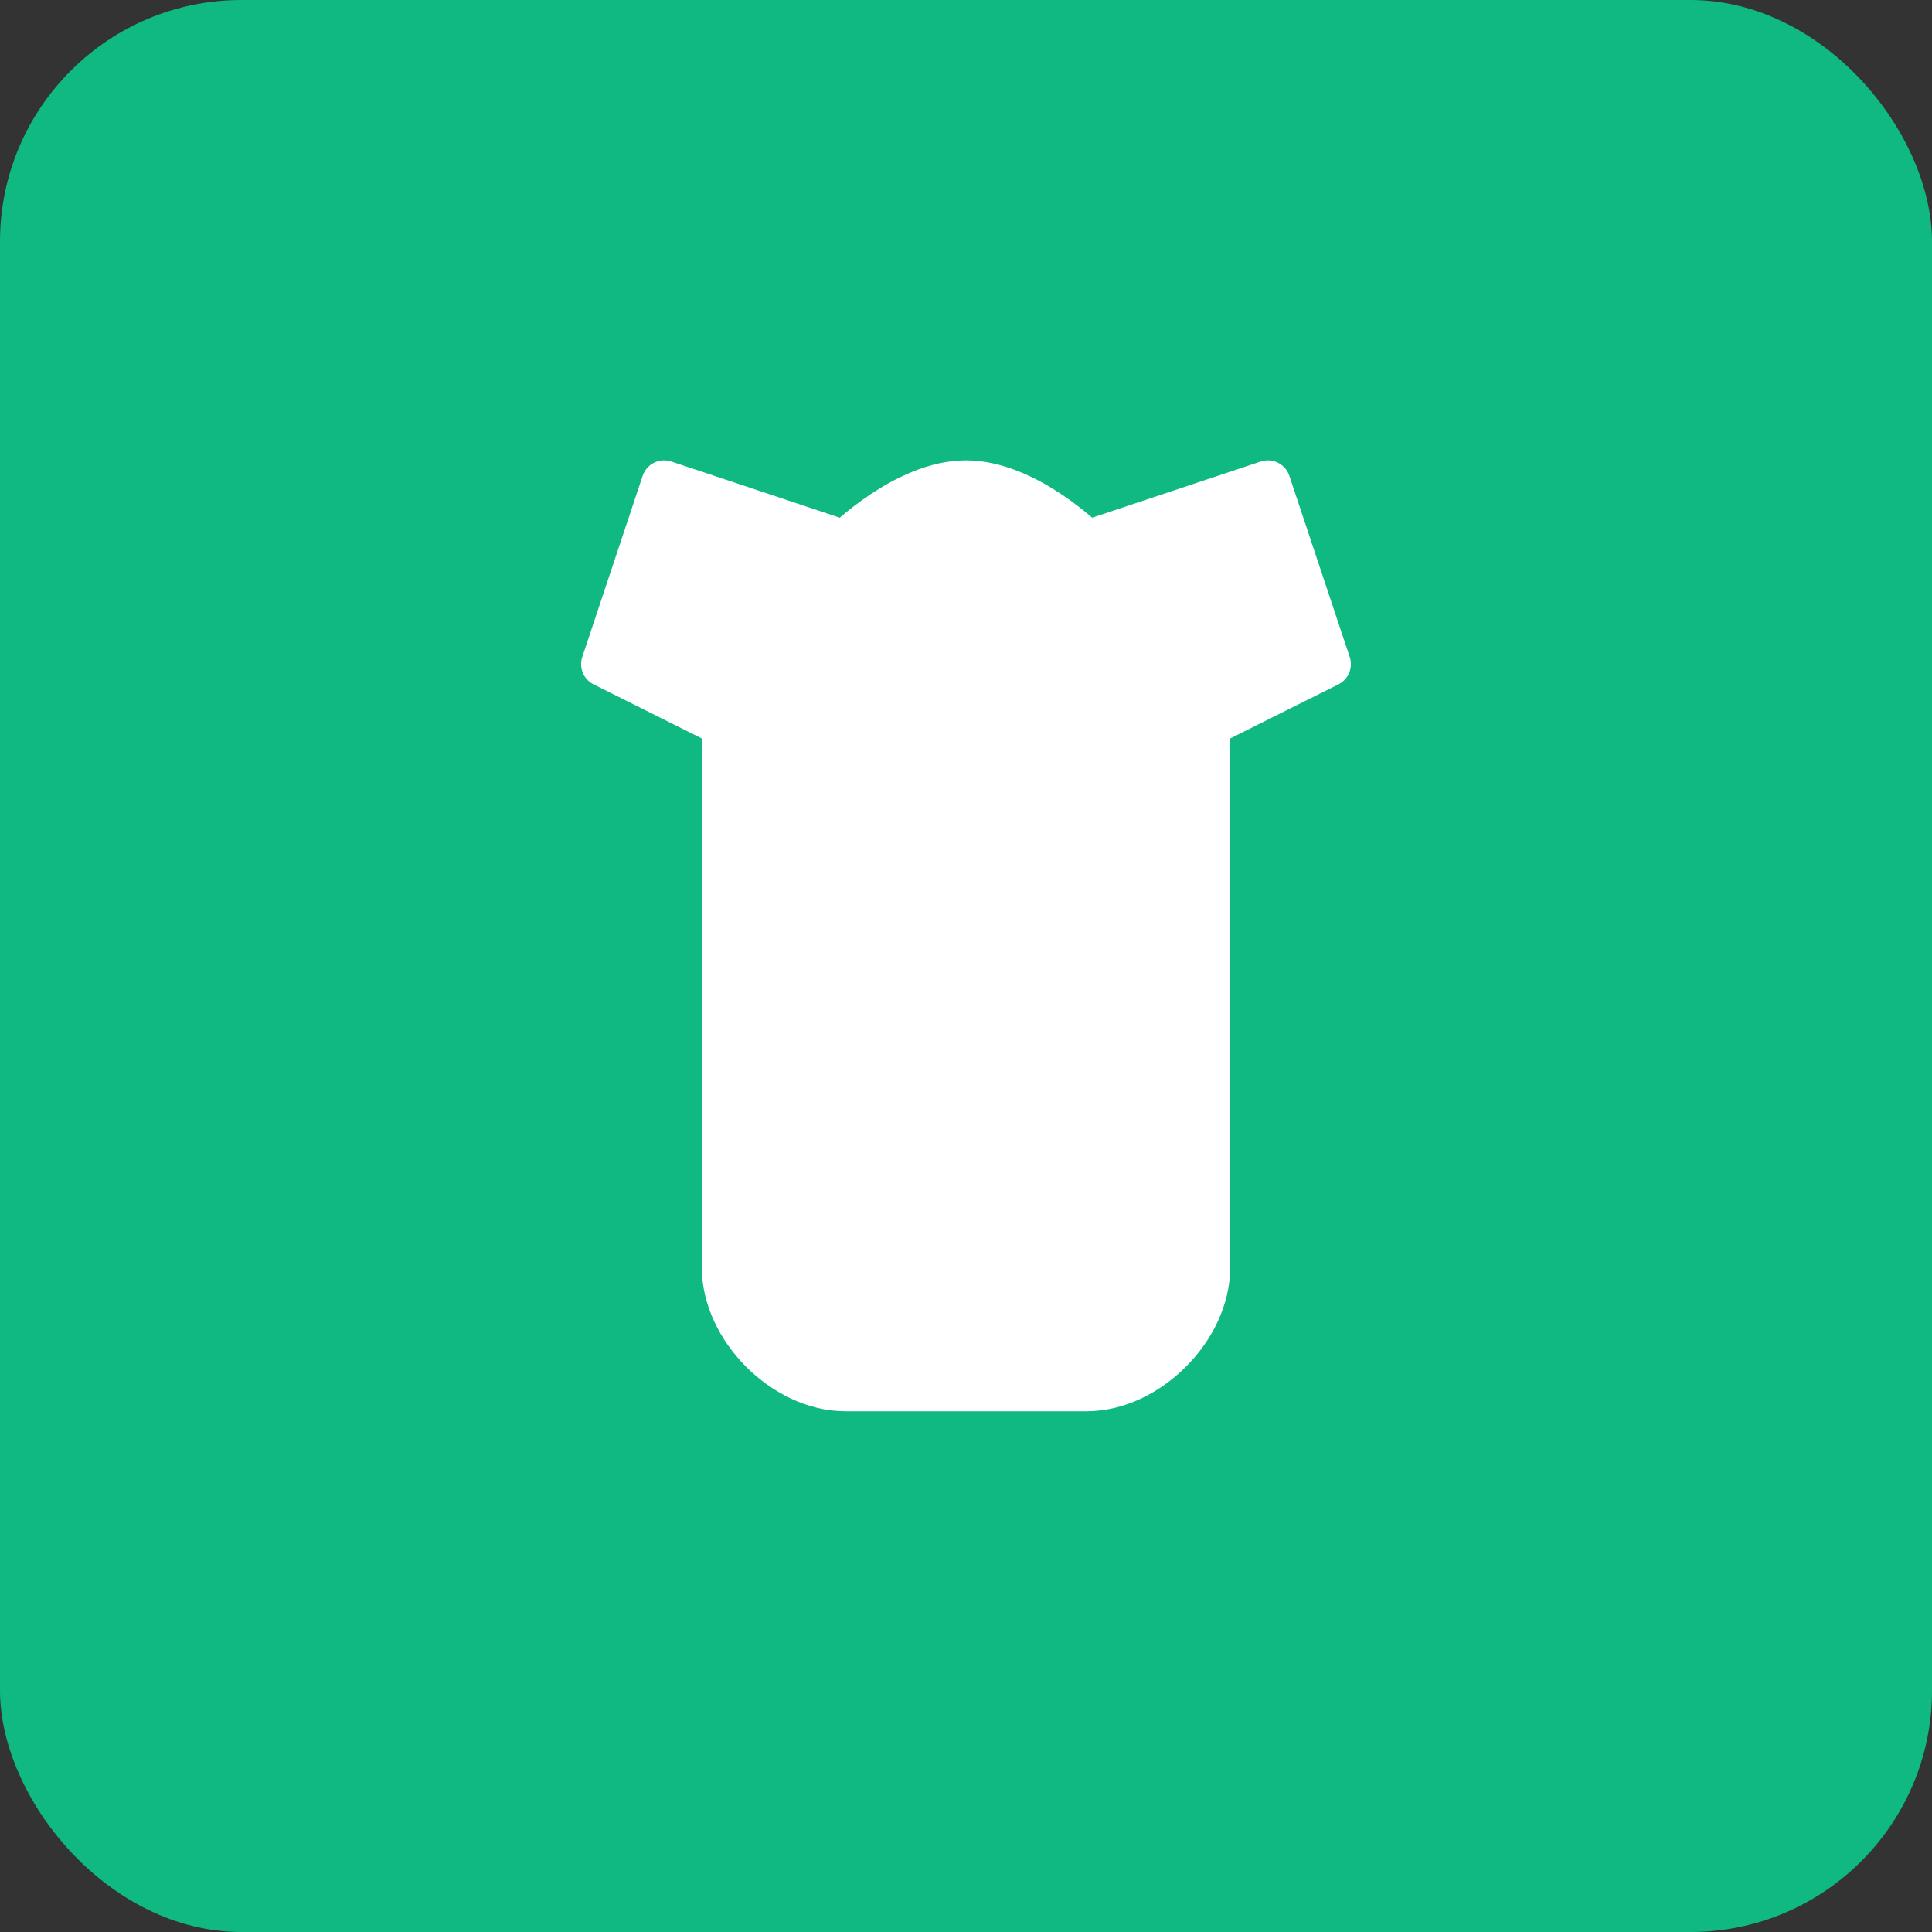
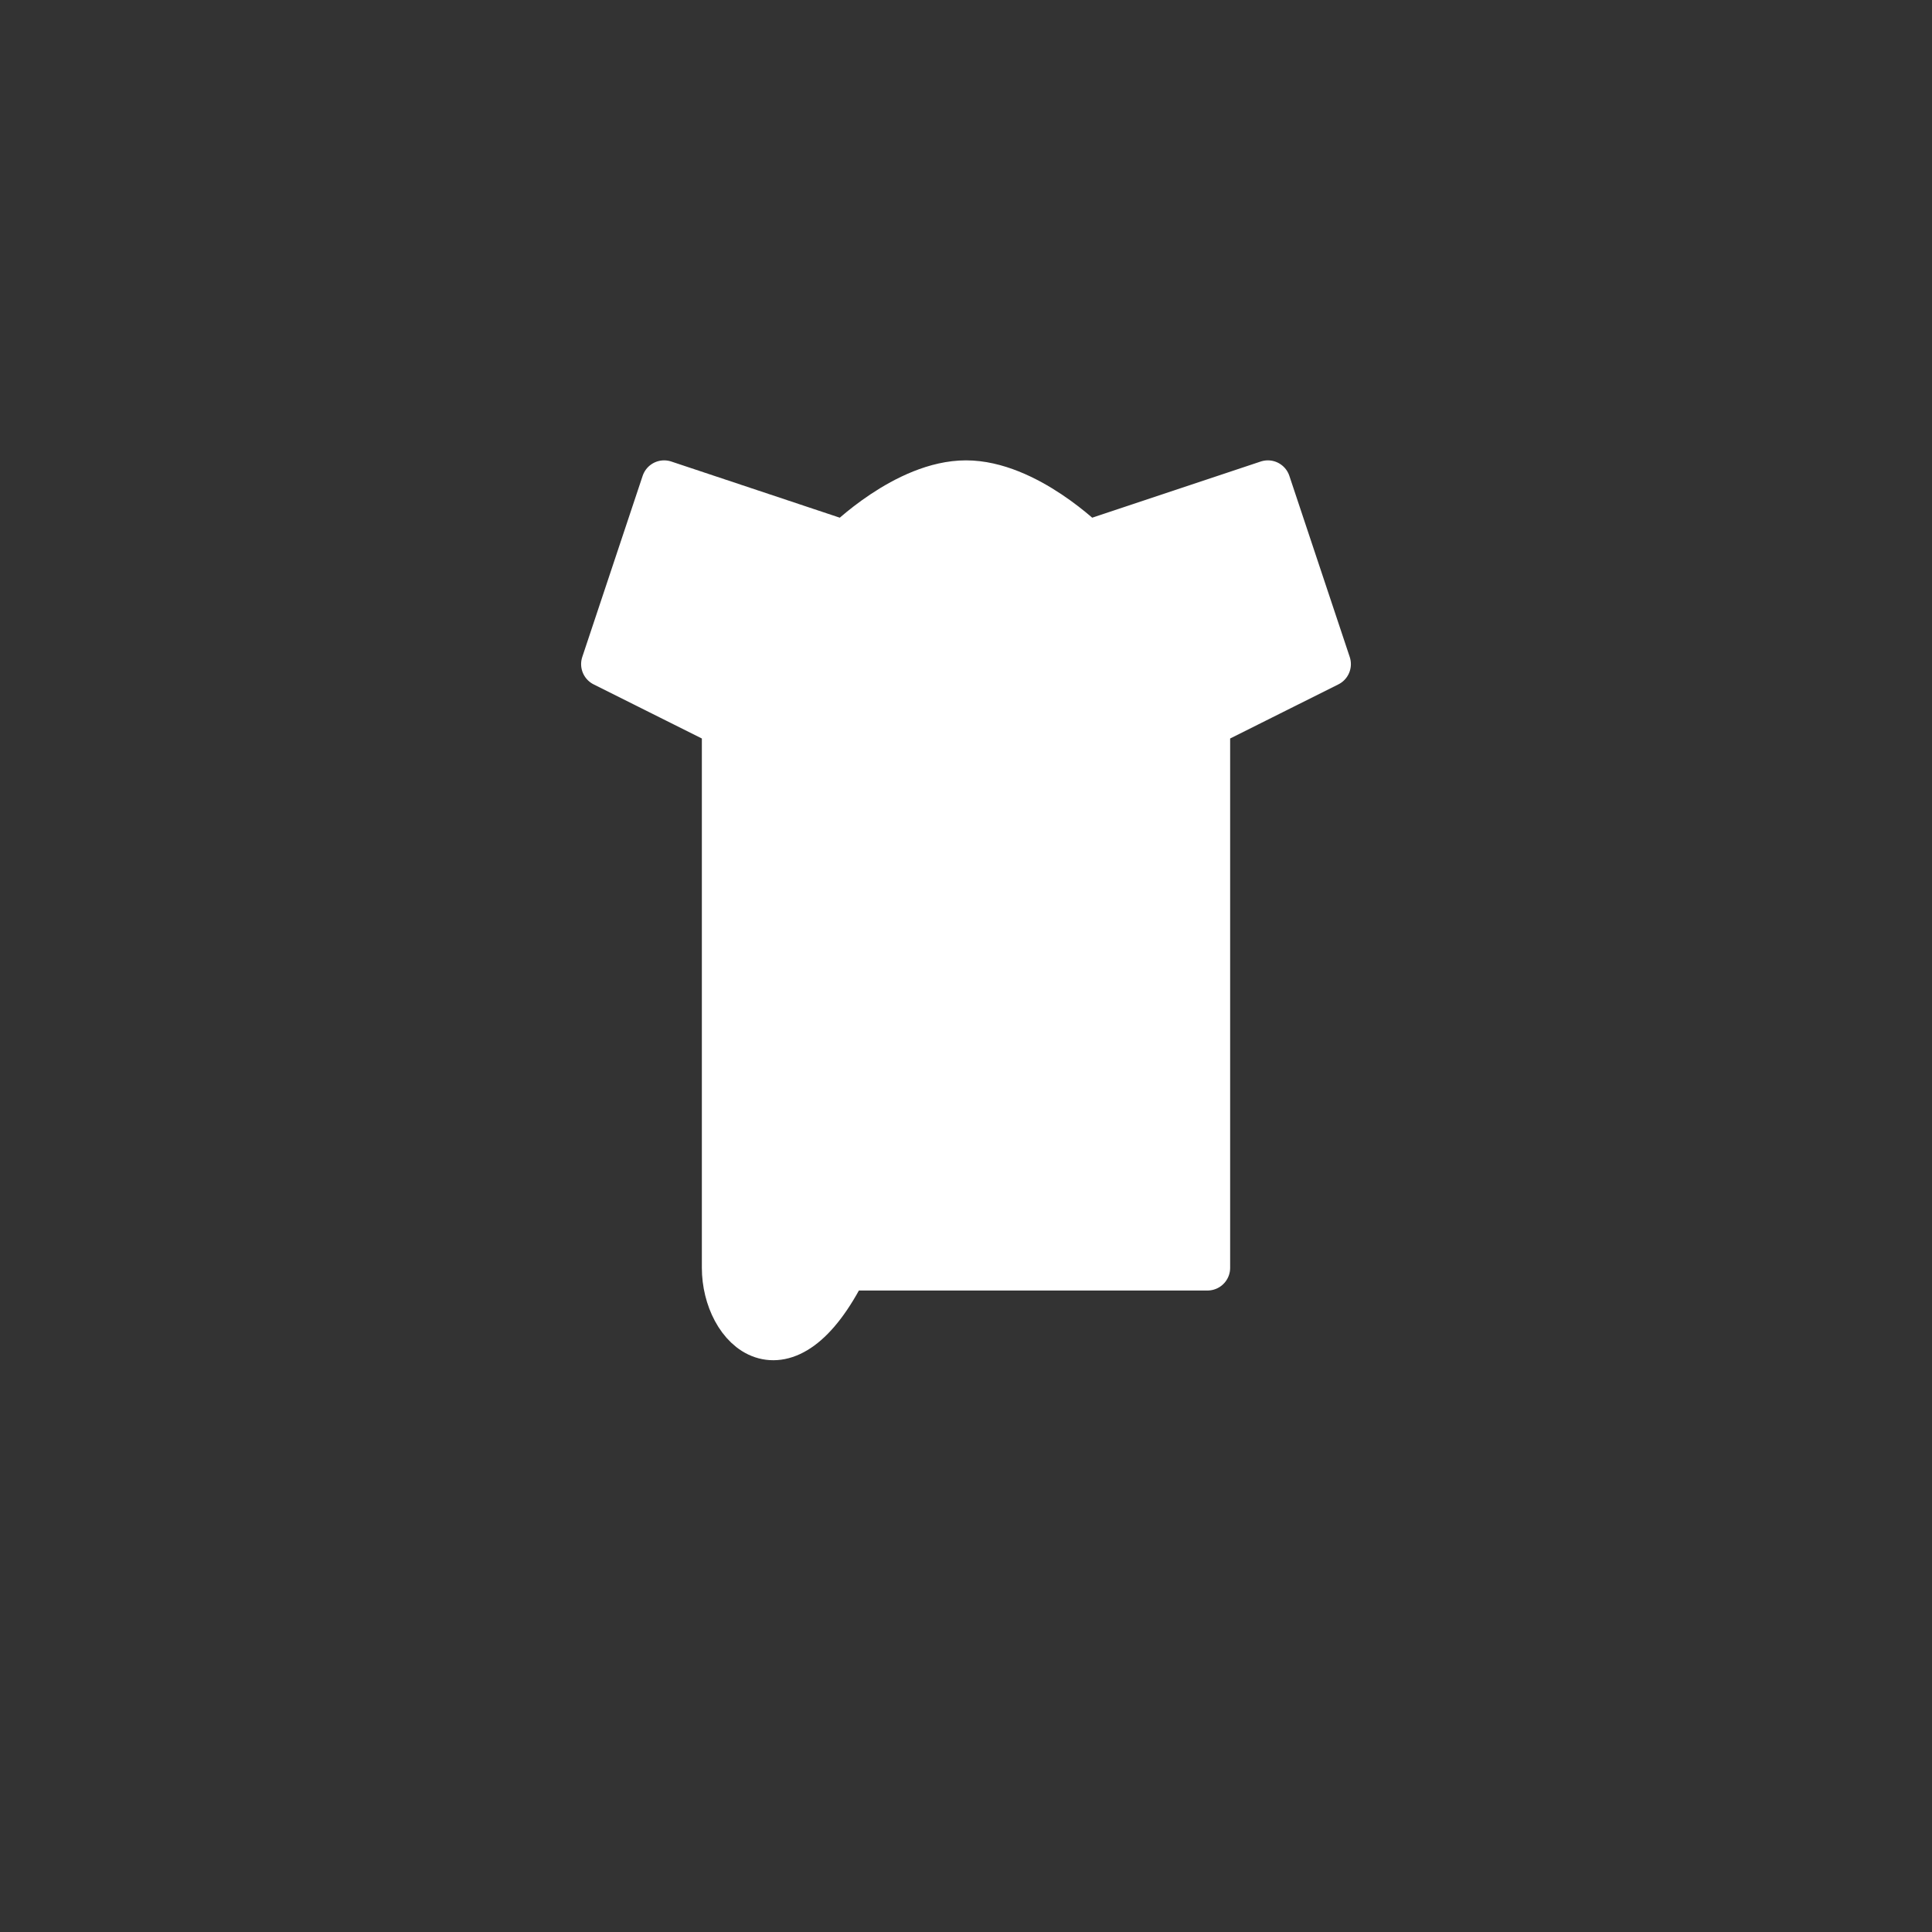
<svg xmlns="http://www.w3.org/2000/svg" viewBox="0 0 64 64">
  <rect x="0" y="0" width="64" height="64" fill="#333333" stroke="none" />
-   <rect width="64" height="64" fill="#10B981" rx="8" />
-   <path d="M20 22L22 16L28 18C28 18 30 16 32 16C34 16 36 18 36 18L42 16L44 22L40 24V42C40 44 38 46 36 46H28C26 46 24 44 24 42V24L20 22Z" fill="white" stroke="white" stroke-width="1.5" stroke-linejoin="round" />
+   <path d="M20 22L22 16L28 18C28 18 30 16 32 16C34 16 36 18 36 18L42 16L44 22L40 24V42H28C26 46 24 44 24 42V24L20 22Z" fill="white" stroke="white" stroke-width="1.5" stroke-linejoin="round" />
</svg>